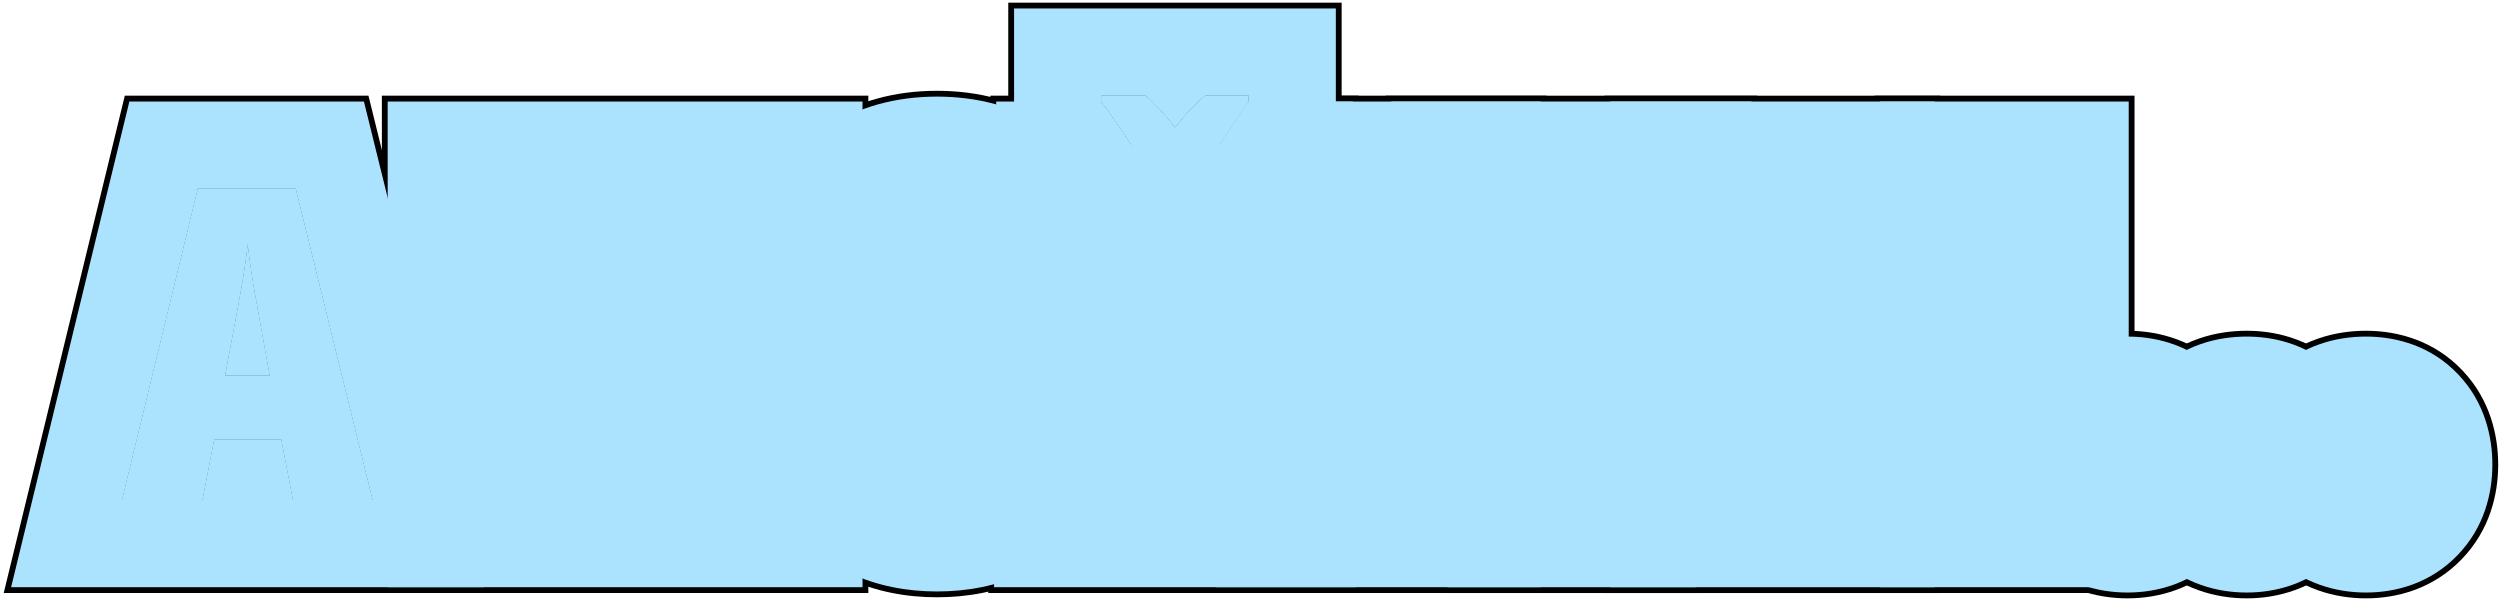
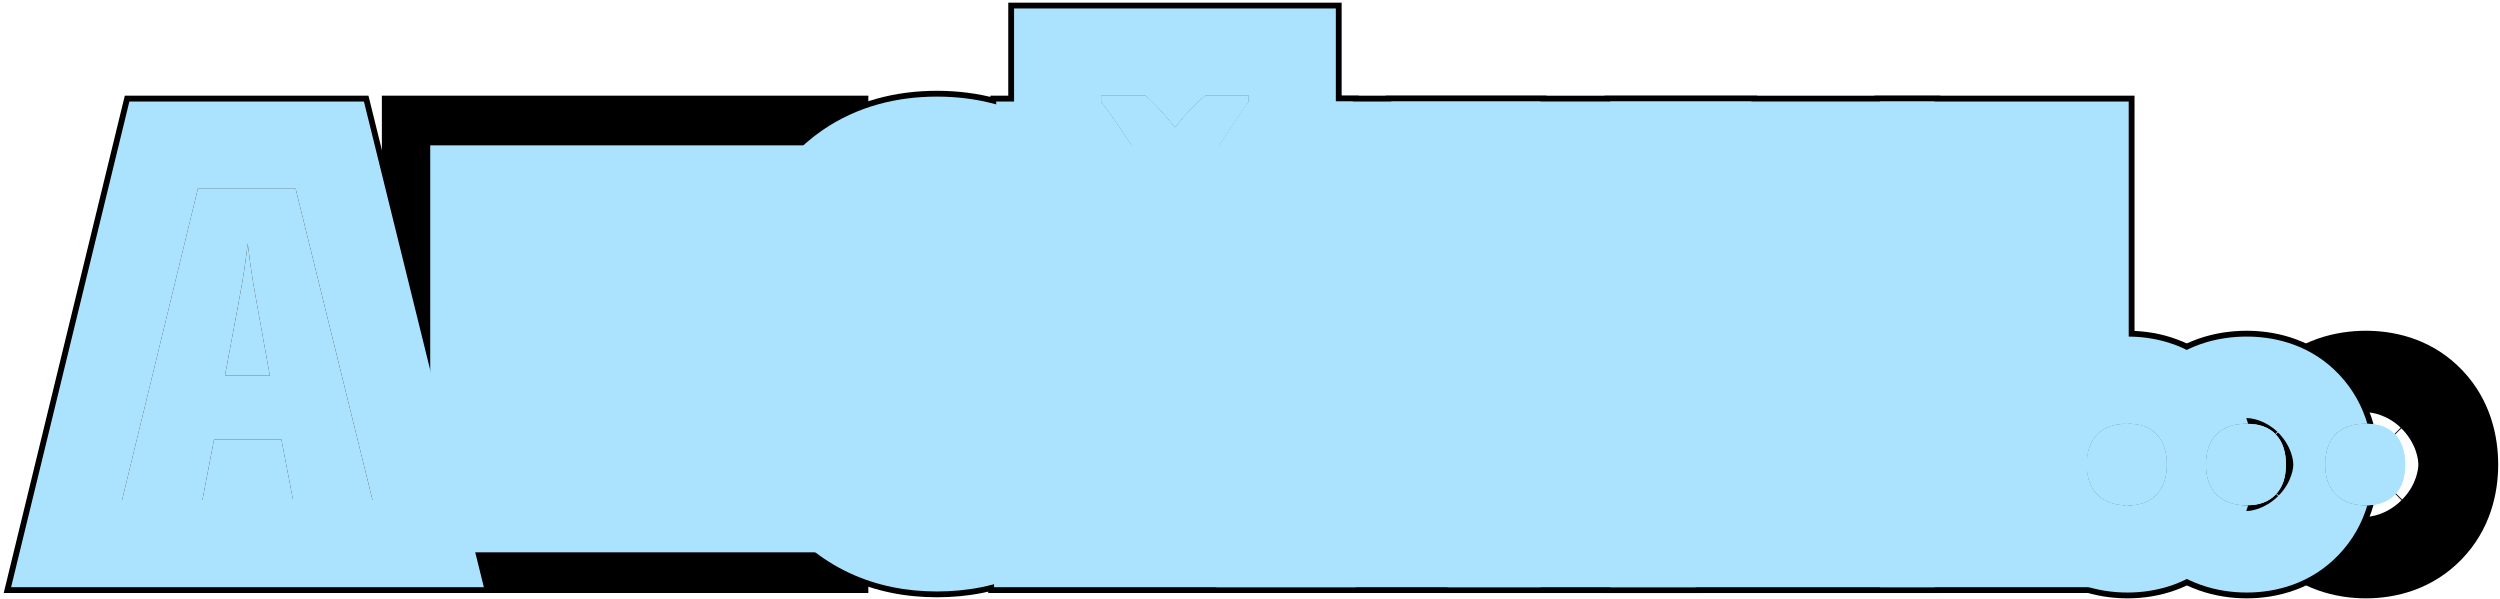
<svg xmlns="http://www.w3.org/2000/svg" width="430" height="103" viewBox="0 0 430 103" fill="none">
  <g clip-path="url(#clip0_616_5549)">
    <path d="M399.955 79.921C399.955 77.675 400.553 75.941 401.75 74.721C402.97 73.5 404.704 72.89 406.95 72.89C409.123 72.89 410.783 73.5 411.93 74.721C413.102 75.941 413.688 77.675 413.688 79.921C413.688 82.143 413.09 83.864 411.894 85.085C410.722 86.305 409.074 86.915 406.95 86.915C404.801 86.915 403.092 86.305 401.823 85.085C400.578 83.864 399.955 82.143 399.955 79.921Z" fill="#ABE3FF" />
    <path d="M379.447 79.921C379.447 77.675 380.045 75.941 381.242 74.721C382.462 73.5 384.196 72.89 386.442 72.89C388.615 72.89 390.275 73.5 391.422 74.721C392.594 75.941 393.18 77.675 393.18 79.921C393.18 82.143 392.582 83.864 391.386 85.085C390.214 86.305 388.566 86.915 386.442 86.915C384.293 86.915 382.584 86.305 381.315 85.085C380.07 83.864 379.447 82.143 379.447 79.921Z" fill="#ABE3FF" />
    <path d="M358.939 79.921C358.939 77.675 359.538 75.941 360.734 74.721C361.955 73.5 363.688 72.89 365.934 72.89C368.107 72.89 369.767 73.5 370.915 74.721C372.086 75.941 372.672 77.675 372.672 79.921C372.672 82.143 372.074 83.864 370.878 85.085C369.706 86.305 368.058 86.915 365.934 86.915C363.786 86.915 362.077 86.305 360.807 85.085C359.562 83.864 358.939 82.143 358.939 79.921Z" fill="#ABE3FF" />
    <path d="M338.395 86V32.46H351.139V86H338.395Z" fill="#ABE3FF" />
    <path d="M317.74 86H291.959V32.46H317.74V43.263H304.703V52.931H316.788V63.734H304.703V75.05H317.74V86Z" fill="#ABE3FF" />
    <path d="M276.651 86H263.98V43.483H254.312V32.46H286.246V43.483H276.651V86Z" fill="#ABE3FF" />
    <path d="M249.992 86H224.211V32.46H249.992V43.263H236.955V52.931H249.04V63.734H236.955V75.05H249.992V86Z" fill="#ABE3FF" />
    <path d="M218.168 86H185.979V77.064L203.886 43.263H186.345V32.46H217.692V41.359L199.858 75.05H218.168V86ZM196.635 28.468C196.22 27.589 195.561 26.442 194.658 25.026C193.754 23.61 192.814 22.206 191.838 20.814C190.886 19.423 190.08 18.324 189.421 17.519V16.456H197.001C197.758 17.091 198.552 17.86 199.382 18.764C200.212 19.667 201.115 20.729 202.092 21.95C203.093 20.705 204.021 19.63 204.875 18.727C205.754 17.824 206.572 17.067 207.329 16.456H214.763V17.519C214.079 18.471 213.273 19.618 212.346 20.961C211.442 22.304 210.563 23.646 209.709 24.989C208.879 26.332 208.195 27.492 207.658 28.468H196.635Z" fill="#ABE3FF" />
-     <path d="M181.473 59.157C181.473 63.649 181.033 67.616 180.154 71.059C179.3 74.477 178.006 77.357 176.272 79.701C174.563 82.02 172.439 83.778 169.9 84.975C167.386 86.147 164.468 86.732 161.148 86.732C157.852 86.732 154.935 86.134 152.396 84.938C149.856 83.742 147.72 81.984 145.987 79.665C144.253 77.321 142.947 74.428 142.068 70.985C141.189 67.543 140.75 63.576 140.75 59.084C140.75 53.127 141.519 48.109 143.057 44.032C144.62 39.955 146.915 36.867 149.942 34.767C152.994 32.667 156.729 31.618 161.148 31.618C165.591 31.618 169.314 32.655 172.317 34.73C175.345 36.806 177.627 39.894 179.166 43.996C180.704 48.073 181.473 53.127 181.473 59.157ZM154.007 59.157C154.007 62.794 154.275 65.834 154.812 68.275C155.35 70.717 156.143 72.548 157.193 73.769C158.267 74.965 159.585 75.563 161.148 75.563C162.759 75.563 164.078 74.977 165.103 73.805C166.153 72.633 166.922 70.839 167.41 68.422C167.923 65.981 168.179 62.892 168.179 59.157C168.179 53.493 167.593 49.318 166.421 46.632C165.274 43.922 163.516 42.567 161.148 42.567C159.585 42.567 158.267 43.19 157.193 44.435C156.143 45.656 155.35 47.499 154.812 49.965C154.275 52.406 154.007 55.47 154.007 59.157Z" fill="#ABE3FF" />
    <path d="M102.519 86L93.29 50.002H92.998C93.12 51.613 93.217 53.175 93.29 54.689C93.388 56.178 93.461 57.594 93.51 58.937C93.559 60.28 93.584 61.549 93.584 62.746V86H81.682V32.46H99.15L107.463 64.613H107.683L116.032 32.46H133.354V86H121.123V62.526C121.123 61.183 121.147 59.852 121.196 58.534C121.245 57.191 121.306 55.812 121.379 54.396C121.452 52.98 121.538 51.515 121.635 50.002H121.342L111.967 86H102.519Z" fill="#ABE3FF" />
    <path d="M50.407 86L48.393 75.563H36.82L34.806 86H21L34.037 32.46H50.846L64.066 86H50.407ZM46.415 64.613L44.254 52.638C44.01 51.295 43.778 49.989 43.559 48.72C43.363 47.45 43.18 46.242 43.009 45.094C42.863 43.922 42.728 42.836 42.606 41.835C42.509 42.787 42.374 43.837 42.204 44.984C42.057 46.132 41.874 47.34 41.654 48.61C41.435 49.855 41.203 51.149 40.959 52.492L38.688 64.613H46.415Z" fill="#ABE3FF" />
    <path d="M415.955 79.921C415.955 79.56 415.906 78.648 415.468 77.436C415.006 76.16 414.208 74.827 413.04 73.677L412.596 74.095L411.955 74.748L411.931 74.721C411.907 74.696 411.881 74.672 411.857 74.647L412.912 73.551C411.866 72.545 410.649 71.822 409.438 71.39C408.57 71.08 407.847 70.968 407.357 70.932L406.95 70.916C406.5 70.916 405.504 70.979 404.222 71.454C402.893 71.946 401.55 72.776 400.41 73.944C399.28 75.116 398.543 76.427 398.126 77.626C397.726 78.778 397.688 79.622 397.688 79.921L397.7 80.207C397.767 81.091 398.17 83.445 400.314 85.723C401.529 87 402.95 87.867 404.304 88.364C405.594 88.838 406.568 88.89 406.95 88.89C407.249 88.89 408.108 88.852 409.279 88.439C410.486 88.014 411.797 87.266 412.962 86.132L411.894 85.085L412.973 86.121C413.002 86.092 413.034 86.064 413.063 86.034L411.999 84.97C412.032 84.934 412.067 84.9 412.099 84.863L413.177 85.92C415.743 83.301 415.955 80.501 415.955 79.921ZM412.815 73.87L413.029 73.665C413.027 73.663 413.025 73.661 413.023 73.659L412.815 73.87ZM429.688 79.921C429.688 84.986 428.27 91.155 423.434 96.164L423.436 96.165C423.419 96.182 423.402 96.197 423.386 96.214C423.364 96.237 423.343 96.261 423.321 96.283L423.319 96.281C418.418 101.312 412.209 102.916 406.95 102.916C401.629 102.916 395.612 101.308 390.733 96.618L390.677 96.564L390.622 96.51C387.62 93.567 385.842 90.169 384.888 86.796C385.377 86.875 385.896 86.916 386.442 86.916C388.566 86.916 390.214 86.305 391.386 85.085C392.582 83.864 393.181 82.143 393.181 79.921C393.181 77.675 392.595 75.941 391.423 74.721C390.275 73.5 388.615 72.89 386.442 72.89C385.891 72.89 385.37 72.927 384.881 73C385.791 69.746 387.468 66.434 390.322 63.522L390.379 63.464L390.436 63.407C395.483 58.36 401.792 56.89 406.95 56.89L407.441 56.895C412.516 56.99 418.642 58.583 423.471 63.642L423.473 63.641C423.491 63.66 423.509 63.68 423.527 63.699C423.547 63.72 423.568 63.741 423.588 63.762L423.586 63.763C428.361 68.812 429.688 74.974 429.688 79.921Z" fill="black" />
    <path d="M395.447 79.921C395.447 79.56 395.399 78.648 394.96 77.436C394.499 76.16 393.7 74.827 392.532 73.677L392.088 74.095L391.447 74.748L391.423 74.721C391.399 74.696 391.374 74.672 391.35 74.647L392.404 73.551C391.358 72.545 390.141 71.822 388.931 71.39C388.063 71.08 387.339 70.968 386.85 70.932L386.442 70.916C385.992 70.916 384.996 70.979 383.714 71.454C382.385 71.946 381.042 72.776 379.902 73.944C378.772 75.116 378.035 76.427 377.618 77.626C377.218 78.778 377.181 79.622 377.181 79.921L377.192 80.207C377.26 81.091 377.662 83.445 379.807 85.723C381.021 87 382.442 87.867 383.796 88.364C385.086 88.838 386.061 88.89 386.442 88.89C386.741 88.89 387.6 88.852 388.771 88.439C389.979 88.014 391.289 87.266 392.454 86.132L391.386 85.085L392.465 86.121C392.495 86.092 392.526 86.064 392.556 86.034L391.491 84.97C391.524 84.934 391.559 84.9 391.591 84.863L392.669 85.92C395.236 83.301 395.447 80.501 395.447 79.921ZM392.308 73.87L392.521 73.665C392.52 73.663 392.517 73.661 392.516 73.659L392.308 73.87ZM399.955 79.921C399.955 82.143 400.578 83.864 401.823 85.085C403.093 86.305 404.802 86.916 406.95 86.916C407.405 86.916 407.839 86.885 408.25 86.829C407.348 90.038 405.699 93.292 402.926 96.164L402.928 96.165C402.912 96.182 402.894 96.197 402.878 96.214C402.856 96.237 402.836 96.261 402.813 96.283L402.812 96.281C397.91 101.312 391.702 102.916 386.442 102.916C381.121 102.916 375.104 101.308 370.226 96.618L370.169 96.564L370.114 96.51C367.112 93.567 365.335 90.169 364.38 86.796C364.87 86.875 365.388 86.916 365.935 86.916C368.058 86.916 369.706 86.305 370.878 85.085C372.074 83.864 372.673 82.143 372.673 79.921C372.673 77.675 372.087 75.941 370.915 74.721C369.768 73.5 368.107 72.89 365.935 72.89C365.383 72.89 364.863 72.927 364.373 73C365.283 69.746 366.96 66.434 369.814 63.522L369.871 63.464L369.928 63.407C374.975 58.36 381.284 56.89 386.442 56.89L386.934 56.895C392.009 56.99 398.134 58.583 402.963 63.642L402.965 63.641C402.983 63.66 403.001 63.68 403.02 63.699C403.039 63.72 403.06 63.741 403.08 63.762L403.078 63.763C405.777 66.617 407.375 69.826 408.253 72.972C407.841 72.918 407.407 72.89 406.95 72.89C404.704 72.89 402.971 73.5 401.75 74.721C400.554 75.941 399.955 77.675 399.955 79.921Z" fill="black" />
    <path d="M374.94 79.921C374.94 79.56 374.892 78.648 374.453 77.436C373.992 76.16 373.193 74.827 372.025 73.677L371.581 74.095L370.94 74.748L370.916 74.721C370.892 74.696 370.867 74.672 370.843 74.647L371.897 73.551C370.851 72.545 369.634 71.822 368.424 71.39C367.556 71.08 366.832 70.968 366.343 70.932L365.936 70.916C365.485 70.916 364.49 70.979 363.207 71.454C361.878 71.946 360.536 72.776 359.396 73.944C358.265 75.116 357.528 76.427 357.111 77.626C356.711 78.778 356.674 79.622 356.674 79.921L356.686 80.207C356.753 81.091 357.155 83.445 359.3 85.723C360.515 87 361.935 87.867 363.289 88.364C364.579 88.838 365.554 88.89 365.936 88.89C366.235 88.89 367.093 88.852 368.265 88.439C369.472 88.014 370.782 87.266 371.947 86.132L370.879 85.085L371.958 86.121C371.988 86.092 372.019 86.064 372.049 86.034L370.984 84.97C371.017 84.934 371.052 84.9 371.084 84.863L372.162 85.92C374.729 83.301 374.94 80.501 374.94 79.921ZM371.801 73.87L372.015 73.665C372.013 73.663 372.011 73.661 372.009 73.659L371.801 73.87ZM379.448 79.921C379.448 82.143 380.071 83.864 381.316 85.085C382.586 86.305 384.295 86.916 386.443 86.916C386.899 86.916 387.332 86.885 387.743 86.829C386.841 90.038 385.193 93.292 382.419 96.164L382.421 96.165C382.405 96.182 382.387 96.197 382.371 96.214C382.349 96.237 382.329 96.261 382.307 96.283L382.305 96.281C377.403 101.312 371.195 102.916 365.936 102.916C360.615 102.916 354.597 101.308 349.719 96.618L349.662 96.564L349.607 96.51C346.369 93.335 344.557 89.632 343.664 86H351.141V61.861C355.851 58.054 361.348 56.89 365.936 56.89L366.427 56.895C371.502 56.99 377.627 58.583 382.456 63.642L382.458 63.641C382.477 63.66 382.494 63.68 382.513 63.699C382.533 63.72 382.553 63.741 382.573 63.762L382.571 63.763C385.27 66.617 386.868 69.826 387.746 72.972C387.334 72.918 386.9 72.89 386.443 72.89C384.197 72.89 382.464 73.5 381.243 74.721C380.047 75.941 379.448 77.675 379.448 79.921Z" fill="black" />
    <path d="M351.139 32.46H338.395V86H351.139V32.46ZM367.139 72.959C366.756 72.913 366.355 72.89 365.934 72.89C363.688 72.89 361.954 73.5 360.733 74.721C359.537 75.941 358.938 77.675 358.938 79.921C358.938 82.143 359.562 83.864 360.807 85.085C362.076 86.305 363.785 86.916 365.934 86.916C366.354 86.916 366.756 86.891 367.139 86.843V102H322.395V16.46H367.139V72.959Z" fill="black" />
    <path d="M333.742 16.46V102H275.961V86H276.653V43.483H286.248V32.46H275.961V16.46H333.742ZM291.961 32.46V86H317.742V75.051H304.705V63.734H316.79V52.932H304.705V43.264H317.742V32.46H291.961Z" fill="black" />
    <path d="M302.246 16.46V32.46H291.959V86H292.651V102H247.98V86H249.991V75.051H247.98V63.734H249.039V52.932H238.312V43.264H249.991V32.46H238.312V16.46H302.246ZM276.651 86V43.483H286.246V32.46H254.312V43.483H263.98V86H276.651Z" fill="black" />
    <path d="M265.992 16.46V32.46H254.313V43.483H263.981V86H265.992V102H208.211V86H218.168V75.051H208.211V59.27L217.692 41.359V32.46H208.211V27.489C208.642 26.742 209.141 25.908 209.709 24.989C210.563 23.647 211.442 22.304 212.346 20.961C213.273 19.618 214.079 18.471 214.763 17.519V16.46H265.992ZM224.211 32.46V86H249.992V75.051H236.955V63.734H249.04V52.932H236.955V43.264H249.992V32.46H224.211Z" fill="black" />
    <path d="M230.763 0.456V16.46H233.692V32.46H224.211V86H234.168V102H169.979V84.936C172.483 83.741 174.582 81.997 176.273 79.701C178.007 77.357 179.301 74.477 180.155 71.059C181.034 67.616 181.474 63.649 181.474 59.157C181.474 53.127 180.705 48.073 179.167 43.996C177.629 39.895 175.346 36.806 172.318 34.73C171.692 34.298 171.033 33.913 170.345 33.57V16.46H173.421V0.456L230.763 0.456ZM186.345 32.46V43.264H203.886L185.979 77.064V86H218.168V75.051H199.857L217.692 41.359V32.46H186.345ZM189.421 16.456V17.519C190.08 18.324 190.886 19.423 191.838 20.814C192.814 22.206 193.754 23.61 194.657 25.026C195.56 26.442 196.22 27.59 196.635 28.469H207.658C208.195 27.492 208.879 26.332 209.709 24.989C210.563 23.647 211.442 22.304 212.346 20.961C213.273 19.618 214.079 18.471 214.763 17.519V16.456H207.328C206.571 17.066 205.754 17.823 204.875 18.727C204.021 19.63 203.093 20.704 202.092 21.949C201.115 20.729 200.212 19.667 199.382 18.764C198.552 17.86 197.758 17.091 197.001 16.456H189.421Z" fill="black" />
    <path d="M181.474 59.157C181.474 53.127 180.705 48.073 179.167 43.996C177.629 39.895 175.346 36.806 172.318 34.73C169.316 32.655 165.593 31.618 161.149 31.618C156.731 31.618 152.995 32.668 149.943 34.768C146.916 36.867 144.621 39.955 143.059 44.032C141.521 48.109 140.751 53.127 140.751 59.084C140.751 63.576 141.19 67.543 142.069 70.985C142.948 74.428 144.255 77.321 145.988 79.665C147.722 81.984 149.858 83.742 152.396 84.939C154.936 86.135 157.854 86.732 161.149 86.732C164.47 86.732 167.387 86.146 169.901 84.975C172.44 83.778 174.564 82.02 176.273 79.701C178.007 77.357 179.301 74.477 180.155 71.059C180.979 67.831 181.417 64.143 181.469 59.993L181.474 59.157ZM161.149 42.567C163.517 42.568 165.275 43.923 166.423 46.633C167.595 49.318 168.181 53.494 168.181 59.157L168.168 60.527C168.112 63.654 167.86 66.286 167.411 68.422C166.923 70.839 166.154 72.634 165.104 73.806C164.079 74.977 162.761 75.563 161.149 75.564C159.587 75.564 158.269 74.965 157.194 73.769C156.145 72.548 155.351 70.717 154.813 68.275C154.276 65.834 154.008 62.795 154.008 59.157C154.008 55.471 154.276 52.406 154.813 49.965C155.351 47.499 156.145 45.656 157.194 44.435C158.269 43.19 159.587 42.567 161.149 42.567ZM185.979 77.064V86H191.254C190.615 87.091 189.917 88.157 189.153 89.191L189.154 89.192C185.913 93.591 181.728 97.089 176.721 99.448L176.66 99.478C171.654 101.811 166.352 102.732 161.149 102.732C155.903 102.732 150.59 101.774 145.577 99.412C140.592 97.063 136.422 93.592 133.172 89.243L133.147 89.211L133.124 89.179C132.363 88.149 131.667 87.087 131.028 86H133.354V32.46H130.906C133.338 28.287 136.593 24.555 140.824 21.62L140.85 21.602L140.874 21.586C147.075 17.32 154.129 15.617 161.149 15.617C168.126 15.617 175.205 17.276 181.415 21.567L181.414 21.568C185.684 24.507 188.948 28.265 191.368 32.46H186.345V43.264H195.675C196.673 47.196 197.204 51.316 197.392 55.52L185.979 77.064Z" fill="black" />
    <path d="M133.354 32.46H116.032L107.683 64.613H107.463L99.149 32.46H81.682V86H93.583V62.746C93.583 61.55 93.559 60.28 93.51 58.938C93.461 57.595 93.388 56.178 93.29 54.69C93.217 53.176 93.119 51.613 92.997 50.002H93.29L102.519 86H111.967L121.342 50.002H121.635C121.537 51.516 121.452 52.981 121.379 54.397C121.306 55.812 121.244 57.192 121.195 58.534C121.146 59.852 121.122 61.184 121.122 62.526V86H133.354V32.46ZM149.354 35.195C146.616 37.278 144.518 40.224 143.059 44.032C141.521 48.109 140.751 53.127 140.751 59.084C140.751 63.576 141.19 67.543 142.069 70.985C142.948 74.428 144.255 77.321 145.988 79.665C146.978 80.99 148.101 82.13 149.354 83.089V102H65.682V16.46H149.354V35.195Z" fill="black" />
    <path d="M63.376 16.46L84.498 102H0.637L21.466 16.46H63.376ZM34.037 32.46L21 86H34.807L36.82 75.564H48.393L50.407 86H64.066L50.847 32.46H34.037ZM43.01 45.095C43.181 46.242 43.363 47.45 43.559 48.72C43.778 49.989 44.011 51.296 44.255 52.639L46.415 64.613H38.688L40.959 52.492C41.203 51.15 41.435 49.855 41.654 48.61C41.874 47.341 42.058 46.132 42.204 44.984C42.375 43.837 42.509 42.787 42.606 41.835C42.728 42.836 42.863 43.923 43.01 45.095Z" fill="black" />
    <path d="M399.955 79.921C399.955 77.675 400.553 75.941 401.75 74.721C402.97 73.5 404.704 72.89 406.95 72.89C409.123 72.89 410.783 73.5 411.93 74.721C413.102 75.941 413.688 77.675 413.688 79.921C413.688 82.143 413.09 83.864 411.894 85.085C410.722 86.305 409.074 86.915 406.95 86.915C404.801 86.915 403.092 86.305 401.823 85.085C400.578 83.864 399.955 82.143 399.955 79.921Z" fill="#ABE3FF" />
    <path d="M379.447 79.921C379.447 77.675 380.045 75.941 381.242 74.721C382.462 73.5 384.196 72.89 386.442 72.89C388.615 72.89 390.275 73.5 391.422 74.721C392.594 75.941 393.18 77.675 393.18 79.921C393.18 82.143 392.582 83.864 391.386 85.085C390.214 86.305 388.566 86.915 386.442 86.915C384.293 86.915 382.584 86.305 381.315 85.085C380.07 83.864 379.447 82.143 379.447 79.921Z" fill="#ABE3FF" />
    <path d="M358.939 79.921C358.939 77.675 359.538 75.941 360.734 74.721C361.955 73.5 363.688 72.89 365.934 72.89C368.107 72.89 369.767 73.5 370.915 74.721C372.086 75.941 372.672 77.675 372.672 79.921C372.672 82.143 372.074 83.864 370.878 85.085C369.706 86.305 368.058 86.915 365.934 86.915C363.786 86.915 362.077 86.305 360.807 85.085C359.562 83.864 358.939 82.143 358.939 79.921Z" fill="#ABE3FF" />
    <path d="M338.395 86V32.46H351.139V86H338.395Z" fill="#ABE3FF" />
    <path d="M317.74 86H291.959V32.46H317.74V43.263H304.703V52.931H316.788V63.734H304.703V75.05H317.74V86Z" fill="#ABE3FF" />
    <path d="M276.651 86H263.98V43.483H254.312V32.46H286.246V43.483H276.651V86Z" fill="#ABE3FF" />
    <path d="M249.992 86H224.211V32.46H249.992V43.263H236.955V52.931H249.04V63.734H236.955V75.05H249.992V86Z" fill="#ABE3FF" />
    <path d="M218.168 86H185.979V77.064L203.886 43.263H186.345V32.46H217.692V41.359L199.858 75.05H218.168V86ZM196.635 28.468C196.22 27.589 195.561 26.442 194.658 25.026C193.754 23.61 192.814 22.206 191.838 20.814C190.886 19.423 190.08 18.324 189.421 17.519V16.456H197.001C197.758 17.091 198.552 17.86 199.382 18.764C200.212 19.667 201.115 20.729 202.092 21.95C203.093 20.705 204.021 19.63 204.875 18.727C205.754 17.824 206.572 17.067 207.329 16.456H214.763V17.519C214.079 18.471 213.273 19.618 212.346 20.961C211.442 22.304 210.563 23.646 209.709 24.989C208.879 26.332 208.195 27.492 207.658 28.468H196.635Z" fill="#ABE3FF" />
    <path d="M181.473 59.157C181.473 63.649 181.033 67.616 180.154 71.059C179.3 74.477 178.006 77.357 176.272 79.701C174.563 82.02 172.439 83.778 169.9 84.975C167.386 86.147 164.468 86.732 161.148 86.732C157.852 86.732 154.935 86.134 152.396 84.938C149.856 83.742 147.72 81.984 145.987 79.665C144.253 77.321 142.947 74.428 142.068 70.985C141.189 67.543 140.75 63.576 140.75 59.084C140.75 53.127 141.519 48.109 143.057 44.032C144.62 39.955 146.915 36.867 149.942 34.767C152.994 32.667 156.729 31.618 161.148 31.618C165.591 31.618 169.314 32.655 172.317 34.73C175.345 36.806 177.627 39.894 179.166 43.996C180.704 48.073 181.473 53.127 181.473 59.157ZM154.007 59.157C154.007 62.794 154.275 65.834 154.812 68.275C155.35 70.717 156.143 72.548 157.193 73.769C158.267 74.965 159.585 75.563 161.148 75.563C162.759 75.563 164.078 74.977 165.103 73.805C166.153 72.633 166.922 70.839 167.41 68.422C167.923 65.981 168.179 62.892 168.179 59.157C168.179 53.493 167.593 49.318 166.421 46.632C165.274 43.922 163.516 42.567 161.148 42.567C159.585 42.567 158.267 43.19 157.193 44.435C156.143 45.656 155.35 47.499 154.812 49.965C154.275 52.406 154.007 55.47 154.007 59.157Z" fill="#ABE3FF" />
    <path d="M102.519 86L93.29 50.002H92.998C93.12 51.613 93.217 53.175 93.29 54.689C93.388 56.178 93.461 57.594 93.51 58.937C93.559 60.28 93.584 61.549 93.584 62.746V86H81.682V32.46H99.15L107.463 64.613H107.683L116.032 32.46H133.354V86H121.123V62.526C121.123 61.183 121.147 59.852 121.196 58.534C121.245 57.191 121.306 55.812 121.379 54.396C121.452 52.98 121.538 51.515 121.635 50.002H121.342L111.967 86H102.519Z" fill="#ABE3FF" />
-     <path d="M50.407 86L48.393 75.563H36.82L34.806 86H21L34.037 32.46H50.846L64.066 86H50.407ZM46.415 64.613L44.254 52.638C44.01 51.295 43.778 49.989 43.559 48.72C43.363 47.45 43.18 46.242 43.009 45.094C42.863 43.922 42.728 42.836 42.606 41.835C42.509 42.787 42.374 43.837 42.204 44.984C42.057 46.132 41.874 47.34 41.654 48.61C41.435 49.855 41.203 51.149 40.959 52.492L38.688 64.613H46.415Z" fill="#ABE3FF" />
-     <path d="M414.954 79.921C414.954 79.652 414.918 78.859 414.526 77.776C414.111 76.628 413.388 75.417 412.323 74.373L411.954 74.748L411.93 74.721C411.906 74.696 411.88 74.672 411.856 74.647L412.219 74.272C411.277 73.367 410.182 72.718 409.101 72.332C408.327 72.056 407.693 71.959 407.282 71.929L406.949 71.916C406.593 71.916 405.719 71.966 404.568 72.392C403.384 72.83 402.18 73.569 401.154 74.611C400.116 75.678 399.445 76.874 399.069 77.954C398.713 78.981 398.688 79.71 398.688 79.921L398.697 80.139C398.753 80.855 399.096 82.977 401.053 85.049C402.153 86.201 403.435 86.98 404.647 87.426C405.805 87.851 406.659 87.89 406.949 87.89C407.16 87.89 407.903 87.864 408.946 87.496C410.02 87.118 411.196 86.45 412.247 85.432L411.893 85.085L412.25 85.429C412.285 85.395 412.321 85.362 412.355 85.327L411.998 84.97C412.031 84.934 412.065 84.899 412.098 84.862L412.462 85.22C413.532 84.128 414.209 82.909 414.582 81.829C414.933 80.813 414.954 80.102 414.954 79.921ZM428.688 79.921C428.688 84.807 427.321 90.699 422.712 95.471L422.714 95.473C422.686 95.501 422.657 95.528 422.629 95.557C422.621 95.565 422.614 95.575 422.605 95.583L422.604 95.582C417.936 100.375 412.012 101.916 406.949 101.916C401.826 101.916 396.077 100.37 391.425 95.897L391.32 95.796C388.573 93.102 386.898 90.006 385.96 86.903C386.118 86.91 386.279 86.916 386.441 86.916C388.565 86.916 390.213 86.305 391.385 85.085C392.581 83.864 393.18 82.143 393.18 79.921C393.18 77.675 392.594 75.941 391.422 74.721C390.275 73.5 388.614 72.89 386.441 72.89C386.275 72.89 386.11 72.894 385.949 72.9C386.843 69.906 388.424 66.886 391.035 64.222L391.088 64.168L391.142 64.114C395.95 59.306 401.973 57.89 406.949 57.89L407.422 57.895C412.309 57.986 418.151 59.517 422.748 64.334L422.75 64.333C422.769 64.353 422.788 64.374 422.807 64.394C422.824 64.412 422.841 64.429 422.858 64.447L422.856 64.448C427.406 69.258 428.688 75.144 428.688 79.921Z" fill="#ABE3FF" />
    <path d="M394.446 79.921C394.446 79.652 394.41 78.859 394.019 77.776C393.603 76.628 392.88 75.417 391.815 74.373L391.446 74.748L391.422 74.721C391.398 74.696 391.373 74.672 391.349 74.647L391.711 74.272C390.769 73.367 389.674 72.718 388.593 72.332C387.819 72.056 387.185 71.959 386.774 71.929L386.441 71.916C386.086 71.916 385.211 71.966 384.061 72.392C382.877 72.83 381.673 73.569 380.646 74.611C379.609 75.678 378.937 76.874 378.562 77.954C378.205 78.981 378.18 79.71 378.18 79.921L378.189 80.139C378.245 80.855 378.588 82.977 380.545 85.049C381.645 86.201 382.927 86.98 384.14 87.426C385.297 87.851 386.151 87.89 386.441 87.89C386.652 87.89 387.395 87.864 388.438 87.496C389.512 87.118 390.688 86.45 391.739 85.432L391.385 85.085L391.742 85.429C391.777 85.395 391.813 85.362 391.848 85.327L391.49 84.97C391.523 84.934 391.558 84.899 391.59 84.862L391.954 85.22C393.024 84.128 393.702 82.909 394.074 81.829C394.425 80.813 394.446 80.102 394.446 79.921ZM399.954 79.921C399.954 82.143 400.577 83.864 401.822 85.085C403.092 86.305 404.801 86.916 406.949 86.916C407.028 86.916 407.107 86.913 407.185 86.911C406.301 89.868 404.746 92.839 402.204 95.471L402.206 95.473C402.178 95.501 402.149 95.528 402.121 95.557C402.113 95.565 402.106 95.575 402.098 95.583L402.097 95.582C397.428 100.375 391.504 101.916 386.441 101.916C381.319 101.916 375.57 100.37 370.917 95.897L370.812 95.796C368.065 93.102 366.39 90.006 365.452 86.903C365.61 86.91 365.771 86.916 365.934 86.916C368.057 86.916 369.705 86.305 370.877 85.085C372.073 83.864 372.672 82.143 372.672 79.921C372.672 77.675 372.086 75.941 370.914 74.721C369.767 73.5 368.106 72.89 365.934 72.89C365.767 72.89 365.602 72.894 365.441 72.9C366.335 69.906 367.916 66.886 370.527 64.222L370.58 64.168L370.634 64.114C375.442 59.306 381.465 57.89 386.441 57.89L386.914 57.895C391.801 57.986 397.644 59.517 402.24 64.334L402.242 64.333C402.261 64.353 402.28 64.374 402.299 64.394C402.316 64.412 402.334 64.429 402.351 64.447L402.349 64.448C404.821 67.063 406.328 69.994 407.188 72.894C407.109 72.892 407.03 72.89 406.949 72.89C404.703 72.89 402.97 73.5 401.749 74.721C400.553 75.941 399.954 77.675 399.954 79.921Z" fill="#ABE3FF" />
    <path d="M373.939 79.921C373.939 79.652 373.903 78.859 373.512 77.776C373.097 76.628 372.373 75.417 371.309 74.373L370.939 74.748L370.915 74.721C370.891 74.696 370.866 74.672 370.842 74.647L371.204 74.272C370.262 73.367 369.167 72.718 368.086 72.332C367.312 72.056 366.678 71.959 366.268 71.929L365.935 71.916C365.579 71.916 364.704 71.966 363.554 72.392C362.37 72.83 361.166 73.569 360.14 74.611C359.102 75.678 358.43 76.874 358.055 77.954C357.698 78.981 357.673 79.71 357.673 79.921L357.683 80.139C357.738 80.855 358.081 82.977 360.038 85.049C361.138 86.201 362.42 86.98 363.633 87.426C364.79 87.851 365.644 87.89 365.935 87.89C366.145 87.89 366.888 87.864 367.932 87.496C369.005 87.118 370.182 86.45 371.232 85.432L370.878 85.085L371.235 85.429C371.27 85.395 371.306 85.362 371.341 85.327L370.983 84.97C371.017 84.934 371.051 84.899 371.083 84.862L371.447 85.22C372.517 84.128 373.195 82.909 373.567 81.829C373.918 80.813 373.939 80.102 373.939 79.921ZM379.447 79.921C379.447 82.143 380.07 83.864 381.315 85.085C382.585 86.305 384.294 86.916 386.442 86.916C386.522 86.916 386.6 86.913 386.678 86.911C385.794 89.868 384.239 92.839 381.697 95.471L381.699 95.473C381.672 95.501 381.642 95.528 381.614 95.557C381.606 95.565 381.599 95.575 381.591 95.583L381.59 95.582C376.921 100.375 370.997 101.916 365.935 101.916C360.812 101.916 355.063 100.37 350.41 95.897L350.306 95.796C347.292 92.841 345.568 89.401 344.693 86H351.14V63.167C355.762 59.118 361.302 57.89 365.935 57.89L366.407 57.895C371.294 57.986 377.137 59.517 381.733 64.334L381.735 64.333C381.755 64.353 381.773 64.374 381.792 64.394C381.809 64.412 381.827 64.429 381.844 64.447L381.842 64.448C384.315 67.063 385.821 69.994 386.682 72.894C386.603 72.892 386.523 72.89 386.442 72.89C384.196 72.89 382.463 73.5 381.242 74.721C380.046 75.941 379.447 77.675 379.447 79.921Z" fill="#ABE3FF" />
    <path d="M351.139 32.46H338.395V86H351.139V32.46ZM366.139 72.893C366.071 72.891 366.002 72.89 365.934 72.89C363.688 72.89 361.954 73.5 360.733 74.721C359.537 75.941 358.938 77.675 358.938 79.921C358.938 82.143 359.562 83.864 360.807 85.085C362.076 86.305 363.785 86.916 365.934 86.916C366.002 86.916 366.071 86.912 366.139 86.911V101H323.395V17.46H366.139V72.893Z" fill="#ABE3FF" />
    <path d="M332.742 17.46V58.264H331.79V60.051H332.742V101H276.961V43.483H286.248V32.46H276.961V17.46H332.742ZM291.961 32.46V86H317.742V75.051H304.705V63.734H316.79V52.932H304.705V43.264H317.742V32.46H291.961Z" fill="#ABE3FF" />
    <path d="M301.246 17.46V32.46H291.959V58.483H291.651V101H248.98V86H249.991V75.051H248.98V63.734H249.039V52.932H239.312V43.264H249.991V32.46H239.312V17.46H301.246ZM276.651 86V43.483H286.246V32.46H254.312V43.483H263.98V86H276.651Z" fill="#ABE3FF" />
    <path d="M264.992 17.46V32.46H254.313V43.483H263.981V86H264.992V101H209.211V86H218.168V75.051H209.211V57.381L217.692 41.359V32.46H209.211V25.802C209.371 25.539 209.537 25.268 209.709 24.989C210.563 23.647 211.442 22.304 212.346 20.961C213.273 19.618 214.079 18.471 214.763 17.519V17.46H264.992ZM224.211 32.46V86H249.992V75.051H236.955V63.734H249.04V52.932H236.955V43.264H249.992V32.46H224.211Z" fill="#ABE3FF" />
    <path d="M229.763 1.456V17.46H232.692V32.46H224.211V86H233.168V101H170.979V84.417C173.047 83.255 174.812 81.684 176.273 79.701C178.007 77.357 179.301 74.477 180.155 71.059C181.034 67.616 181.474 63.649 181.474 59.157C181.474 53.127 180.705 48.073 179.167 43.996C177.629 39.895 175.346 36.806 172.318 34.73C172.002 34.512 171.677 34.308 171.345 34.112V17.46H174.421V1.456L229.763 1.456ZM186.345 32.46V43.264H203.886L185.979 77.064V86H218.168V75.051H199.857L217.692 41.359V32.46H186.345ZM189.421 16.456V17.519C190.08 18.324 190.886 19.423 191.838 20.814C192.814 22.206 193.754 23.61 194.657 25.026C195.56 26.442 196.22 27.59 196.635 28.469H207.658C208.195 27.492 208.879 26.332 209.709 24.989C210.563 23.647 211.442 22.304 212.346 20.961C213.273 19.618 214.079 18.471 214.763 17.519V16.456H207.328C206.571 17.066 205.754 17.823 204.875 18.727C204.021 19.63 203.093 20.704 202.092 21.949C201.115 20.729 200.212 19.667 199.382 18.764C198.552 17.86 197.758 17.091 197.001 16.456H189.421Z" fill="#ABE3FF" />
    <path d="M181.475 59.157C181.475 53.127 180.706 48.073 179.168 43.996C177.63 39.895 175.347 36.806 172.319 34.73C169.317 32.655 165.594 31.618 161.15 31.618C156.731 31.618 152.996 32.668 149.944 34.768C146.917 36.867 144.622 39.955 143.06 44.032C141.521 48.109 140.752 53.127 140.752 59.084C140.752 63.576 141.191 67.543 142.07 70.985C142.949 74.428 144.256 77.321 145.989 79.665C147.723 81.984 149.859 83.742 152.397 84.939C154.936 86.135 157.855 86.732 161.15 86.732C164.471 86.732 167.388 86.146 169.902 84.975C172.441 83.778 174.565 82.02 176.274 79.701C178.008 77.357 179.302 74.477 180.156 71.059C180.98 67.831 181.418 64.143 181.47 59.993L181.475 59.157ZM161.15 42.567C163.518 42.568 165.276 43.923 166.424 46.633C167.596 49.318 168.182 53.494 168.182 59.157L168.169 60.527C168.113 63.654 167.861 66.286 167.412 68.422C166.924 70.839 166.155 72.634 165.105 73.806C164.08 74.977 162.761 75.563 161.15 75.564C159.588 75.564 158.269 74.965 157.195 73.769C156.146 72.548 155.352 70.717 154.814 68.275C154.277 65.834 154.009 62.795 154.009 59.157C154.009 55.471 154.277 52.406 154.814 49.965C155.352 47.499 156.146 45.656 157.195 44.435C158.27 43.19 159.588 42.567 161.15 42.567ZM185.979 77.064V86H190.09C189.551 86.886 188.973 87.754 188.349 88.599L188.351 88.6C185.205 92.868 181.149 96.258 176.296 98.544L176.267 98.558L176.238 98.57C171.388 100.831 166.235 101.732 161.15 101.732C156.026 101.732 150.862 100.796 146.004 98.507C141.172 96.23 137.129 92.866 133.974 88.644L133.929 88.584C133.308 87.744 132.731 86.881 132.194 86H133.354V32.46H132.07C134.402 28.603 137.468 25.165 141.396 22.441L141.419 22.426L141.441 22.409C147.445 18.279 154.293 16.617 161.15 16.617C167.951 16.617 174.801 18.23 180.8 22.359L180.801 22.358C184.787 25.091 187.877 28.565 190.209 32.46H186.346V43.264H194.643C195.8 47.724 196.343 52.452 196.451 57.298L185.979 77.064Z" fill="#ABE3FF" />
-     <path d="M133.354 32.46H116.032L107.683 64.613H107.463L99.149 32.46H81.682V86H93.583V62.746C93.583 61.55 93.559 60.28 93.51 58.938C93.461 57.595 93.388 56.178 93.29 54.69C93.217 53.176 93.119 51.613 92.997 50.002H93.29L102.519 86H111.967L121.342 50.002H121.635C121.537 51.516 121.452 52.981 121.379 54.397C121.306 55.812 121.244 57.192 121.195 58.534C121.146 59.852 121.122 61.184 121.122 62.526V86H133.354V32.46ZM148.354 36.022C146.1 38.032 144.335 40.702 143.059 44.032C141.521 48.109 140.751 53.127 140.751 59.084C140.751 63.576 141.19 67.543 142.069 70.985C142.948 74.428 144.255 77.321 145.988 79.665C146.707 80.627 147.496 81.49 148.354 82.259V101H66.682V17.46H148.354V36.022Z" fill="#ABE3FF" />
    <path d="M62.594 17.46L83.222 101H1.91L22.252 17.46H62.594ZM34.038 32.46L21.001 86H34.808L36.821 75.564H48.394L50.408 86H64.067L50.848 32.46H34.038ZM43.011 45.095C43.182 46.242 43.364 47.45 43.56 48.72C43.779 49.989 44.012 51.296 44.256 52.639L46.416 64.613H38.69L40.96 52.492C41.204 51.15 41.436 49.855 41.655 48.61C41.875 47.341 42.059 46.132 42.205 44.984C42.376 43.837 42.51 42.787 42.607 41.835C42.73 42.836 42.864 43.923 43.011 45.095Z" fill="#ABE3FF" />
    <rect x="74" y="25" width="285" height="70" fill="#ABE3FF" />
-     <rect x="296" y="63" width="122" height="32" fill="#ABE3FF" />
  </g>
  <defs>
    <clipPath id="clip0_616_5549">
      <rect width="430" height="103" fill="white" />
    </clipPath>
  </defs>
</svg>